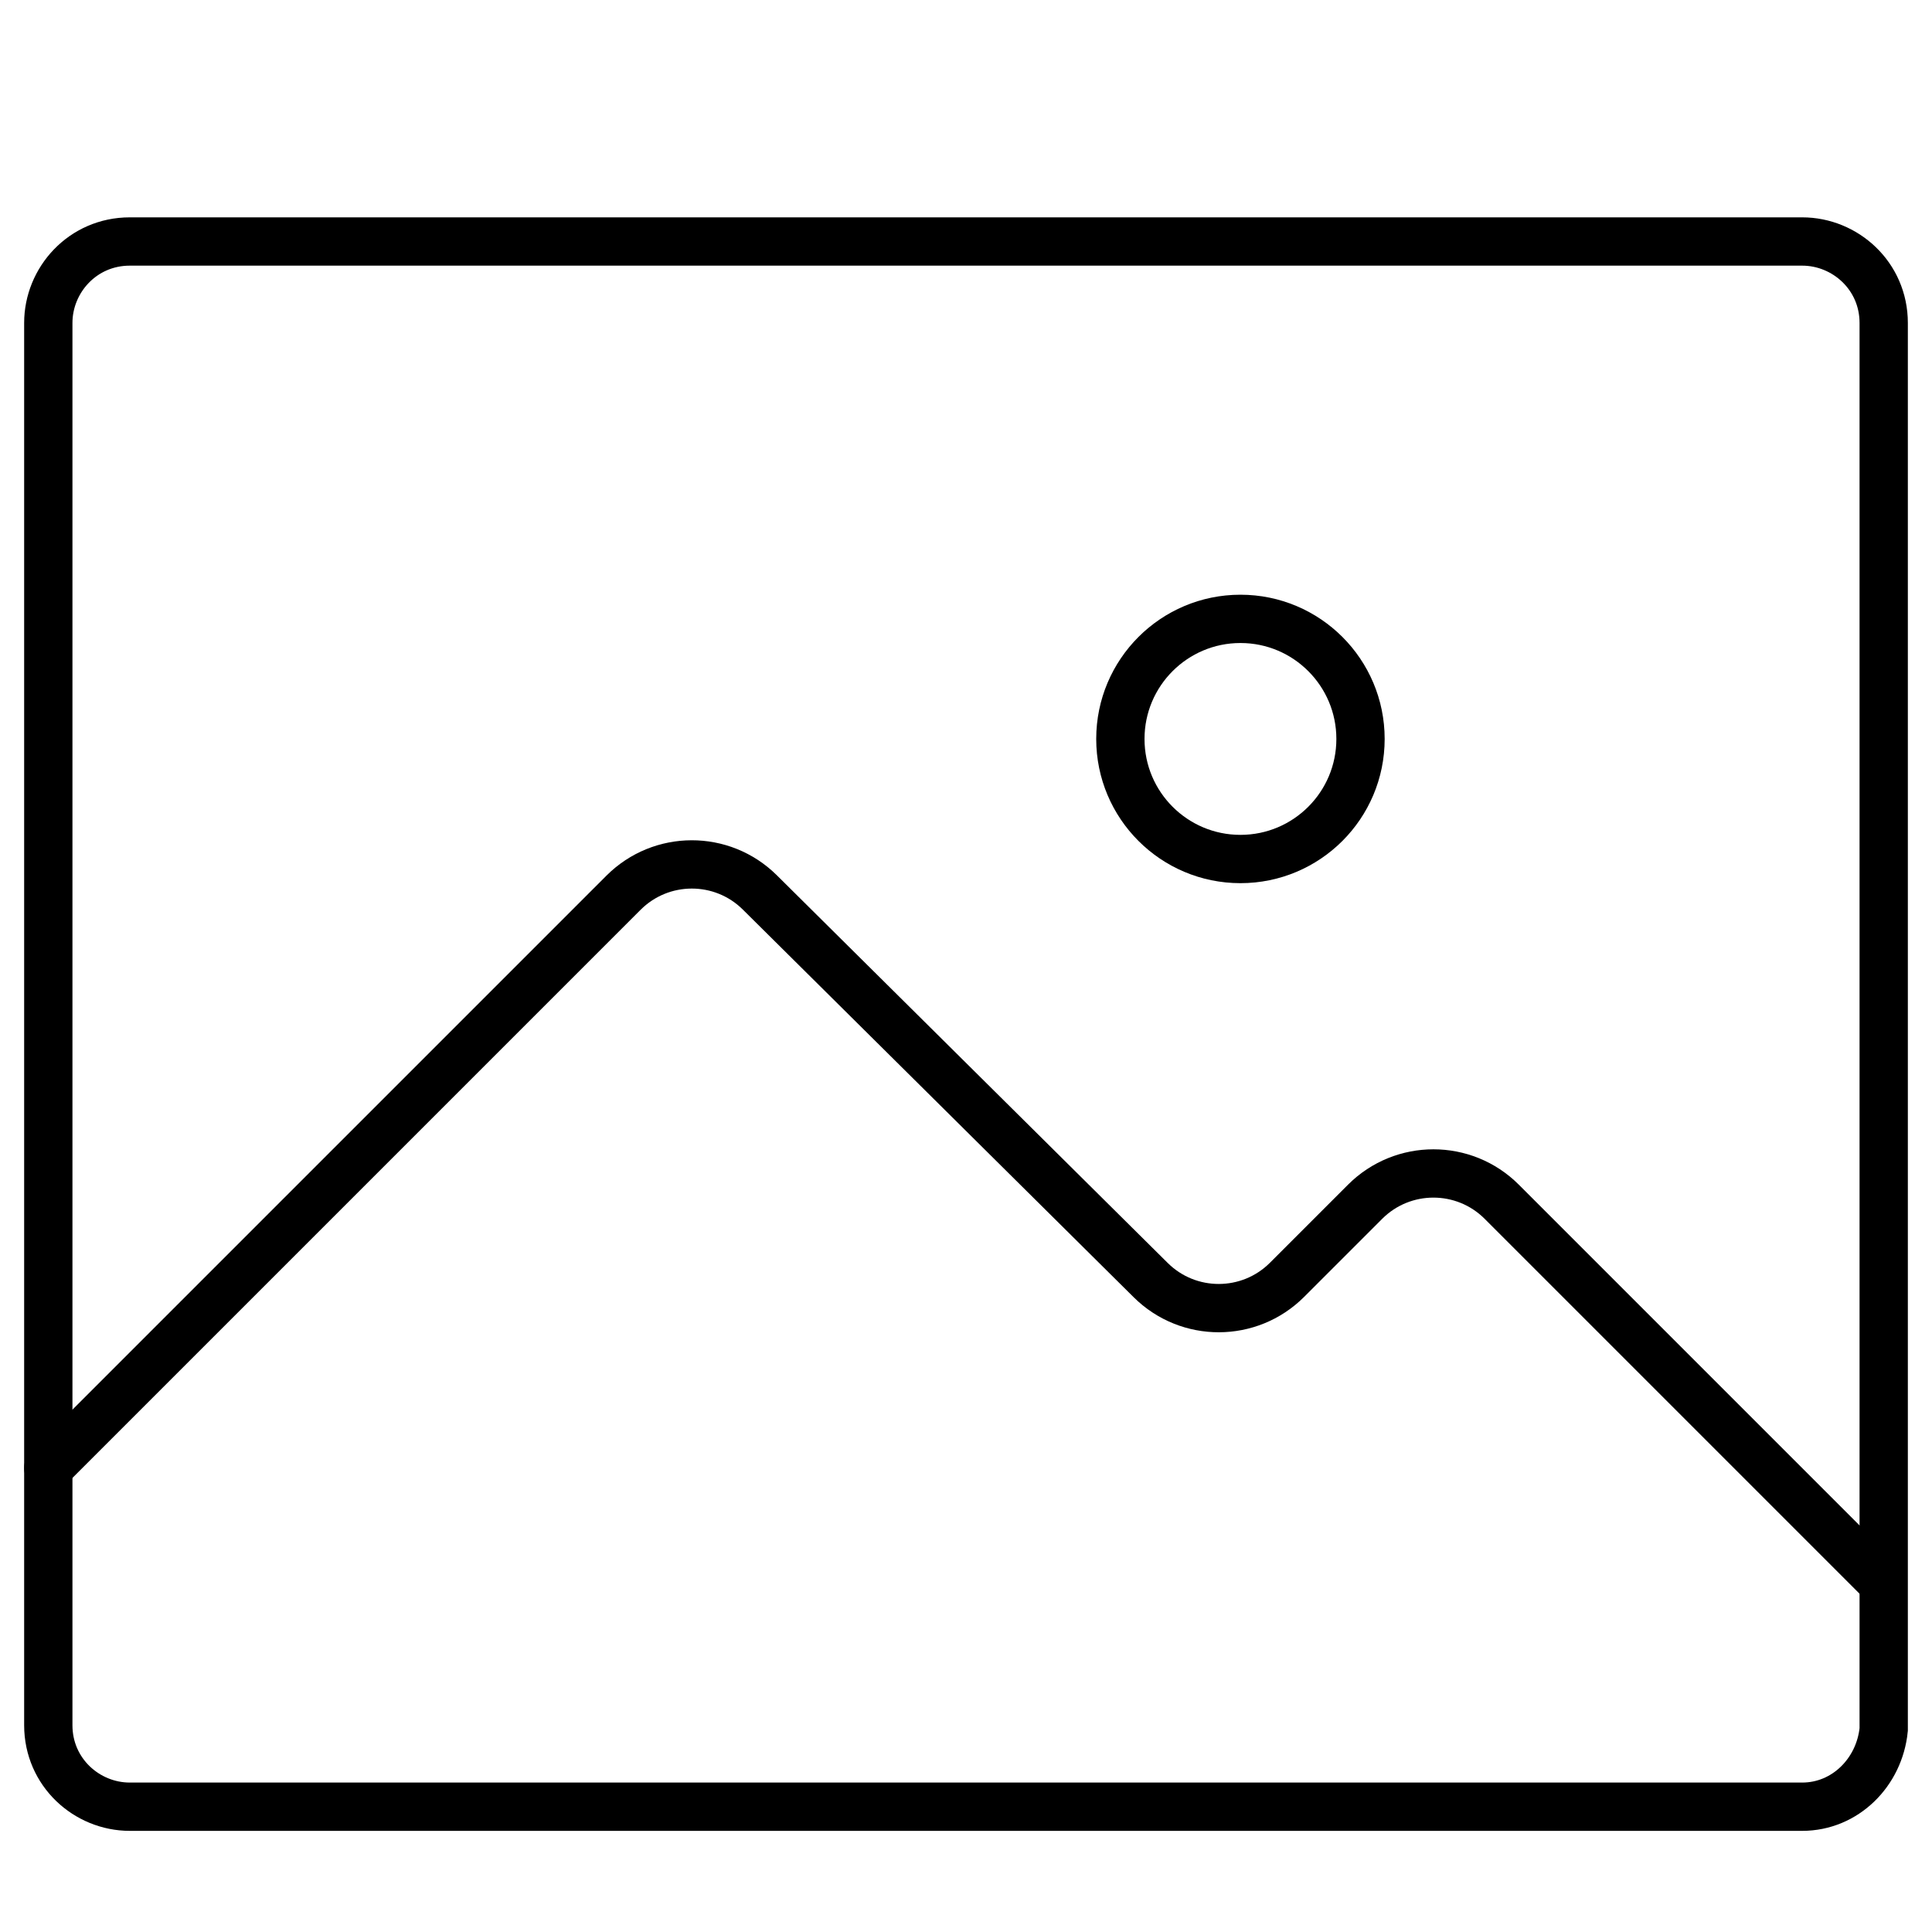
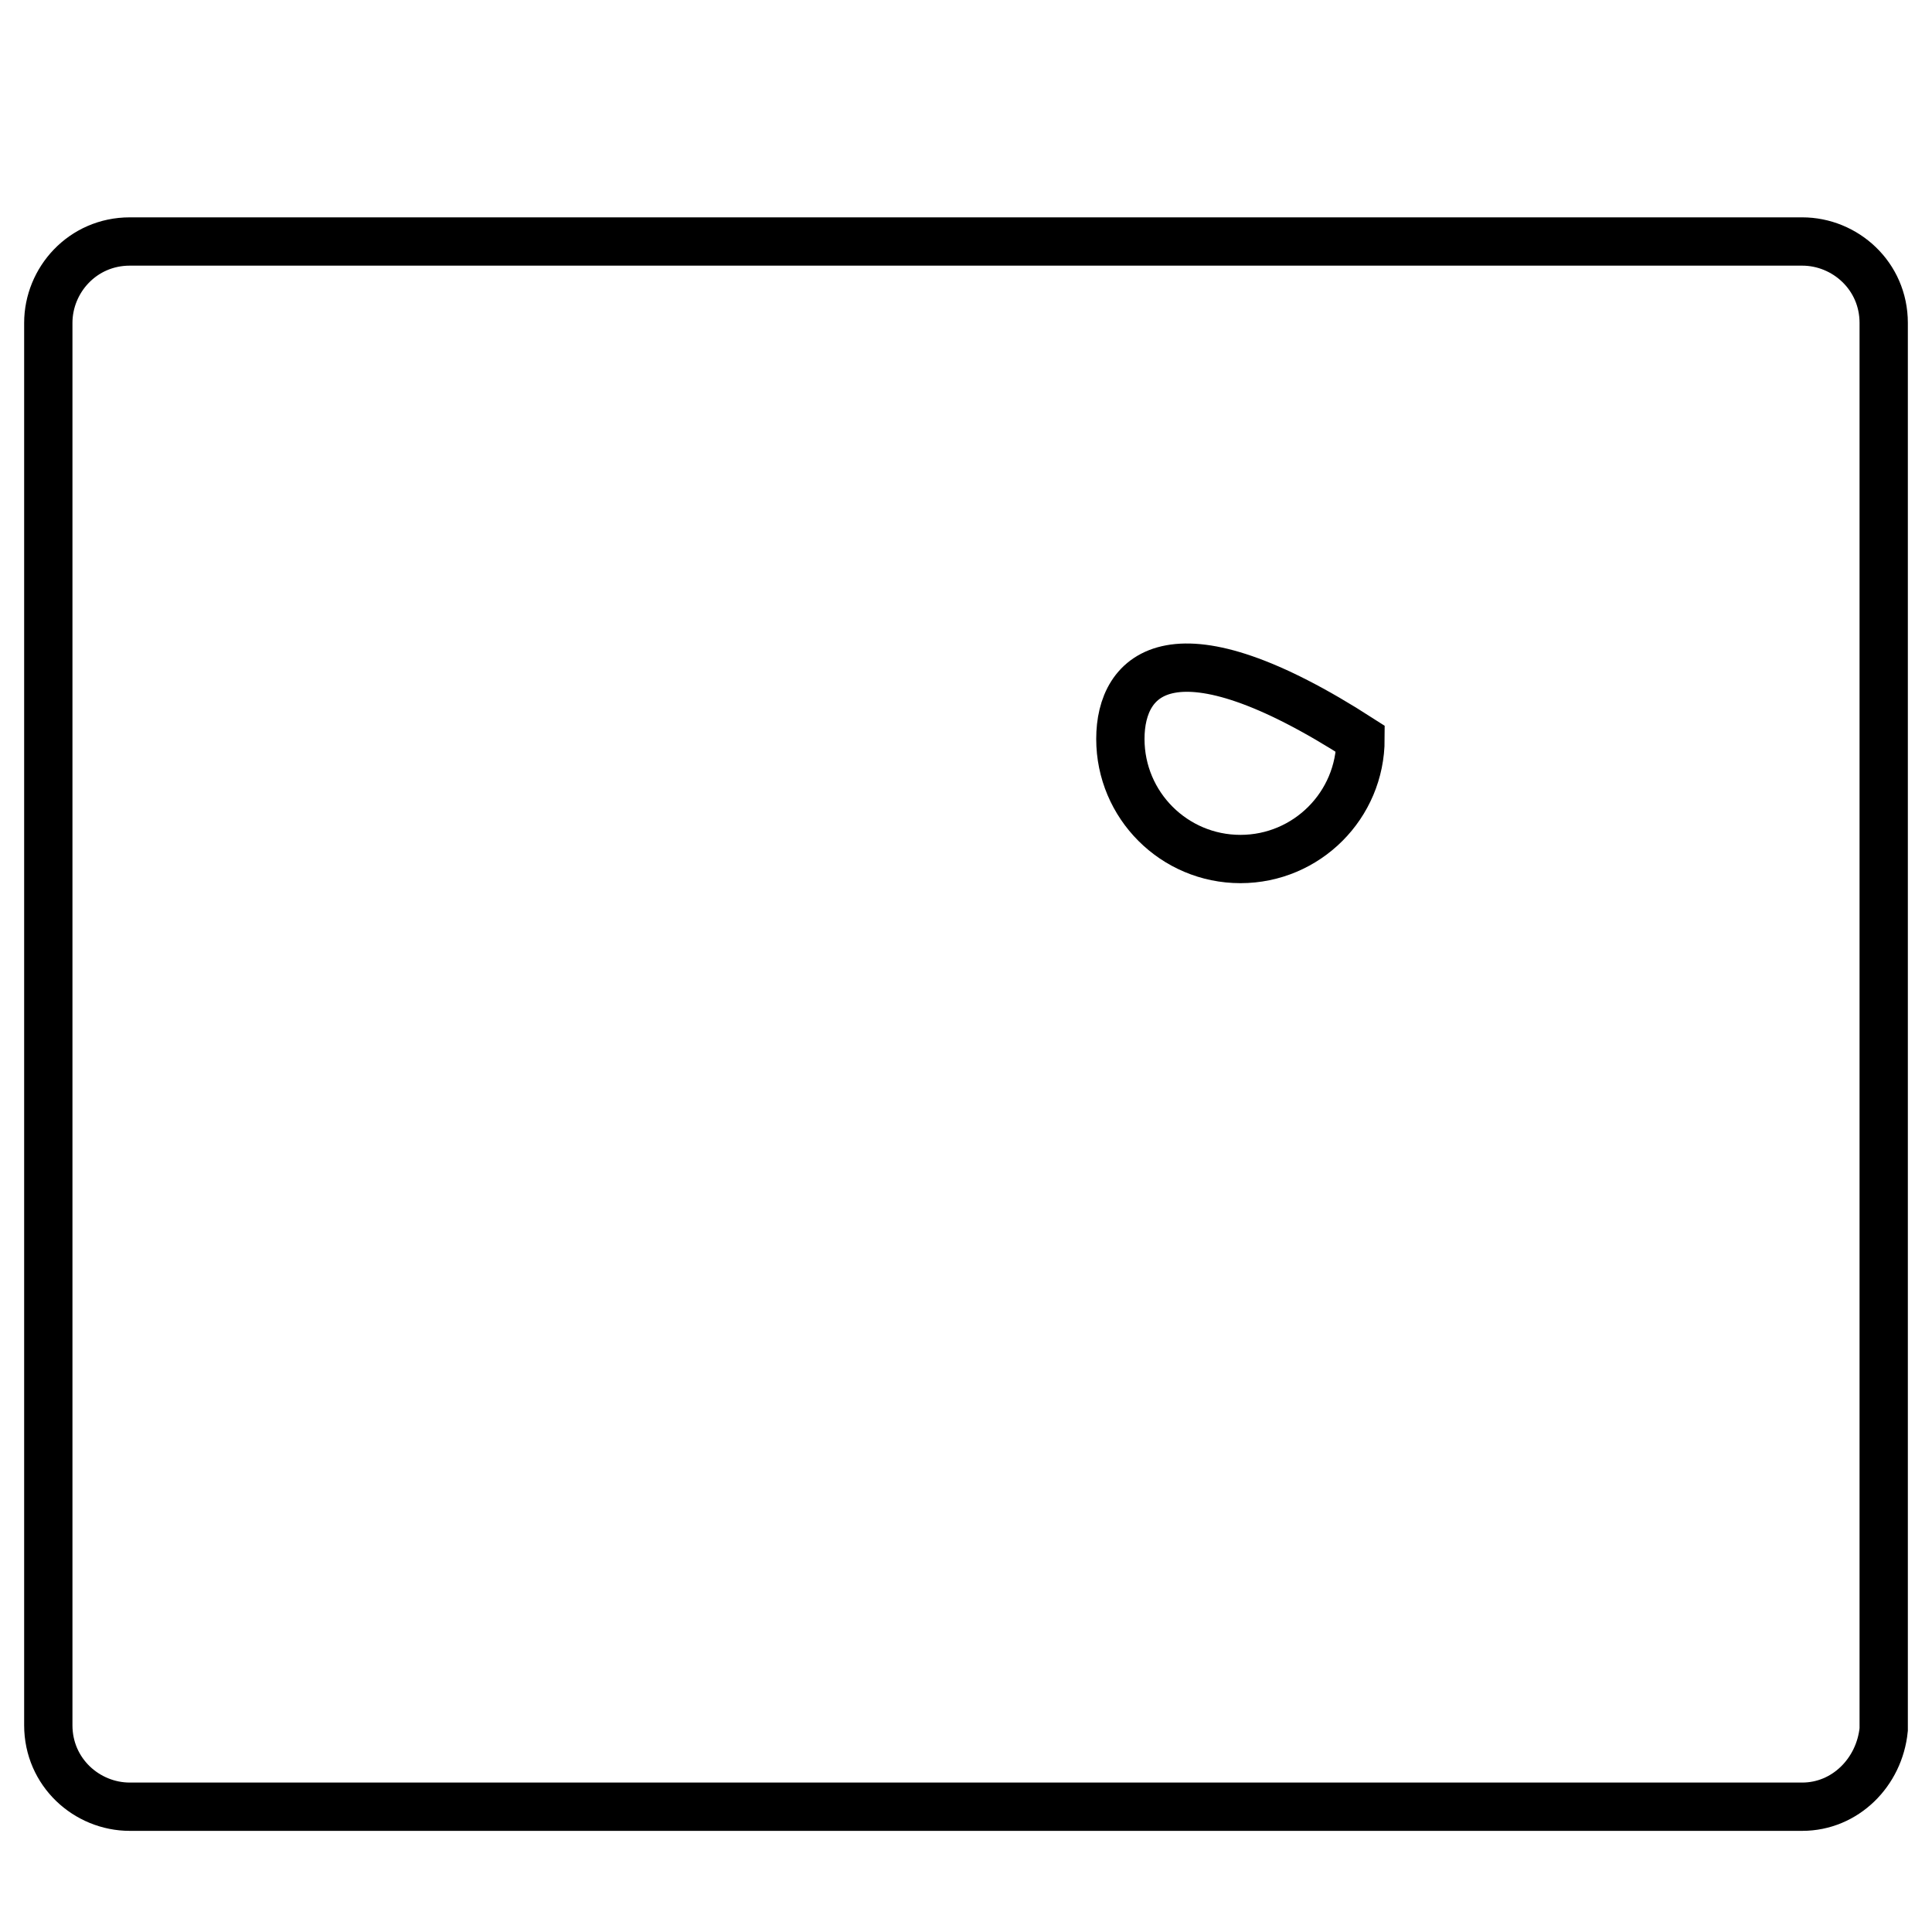
<svg xmlns="http://www.w3.org/2000/svg" width="40" height="40" viewBox="0 0 40 40" fill="none">
  <path d="M37.313 37.406H2.687C1.799 37.406 1 36.696 1 35.719V6.686C1 5.799 1.71 5 2.687 5H37.313C38.201 5 39 5.71 39 6.686V35.808C38.911 36.696 38.201 37.406 37.313 37.406Z" stroke="black" stroke-miterlimit="10" stroke-linecap="round" />
-   <path d="M1 30.392L12.909 18.483C13.688 17.704 14.95 17.701 15.732 18.477L23.824 26.503C24.606 27.279 25.868 27.276 26.647 26.497L28.263 24.881C29.044 24.1 30.311 24.1 31.092 24.881L38.911 32.7" stroke="black" stroke-miterlimit="10" stroke-linecap="round" />
-   <path d="M25.682 17.785C27.055 17.785 28.168 16.672 28.168 15.299C28.168 13.926 27.055 12.813 25.682 12.813C24.309 12.813 23.196 13.926 23.196 15.299C23.196 16.672 24.309 17.785 25.682 17.785Z" stroke="black" stroke-miterlimit="10" stroke-linecap="round" />
+   <path d="M25.682 17.785C27.055 17.785 28.168 16.672 28.168 15.299C24.309 12.813 23.196 13.926 23.196 15.299C23.196 16.672 24.309 17.785 25.682 17.785Z" stroke="black" stroke-miterlimit="10" stroke-linecap="round" />
</svg>